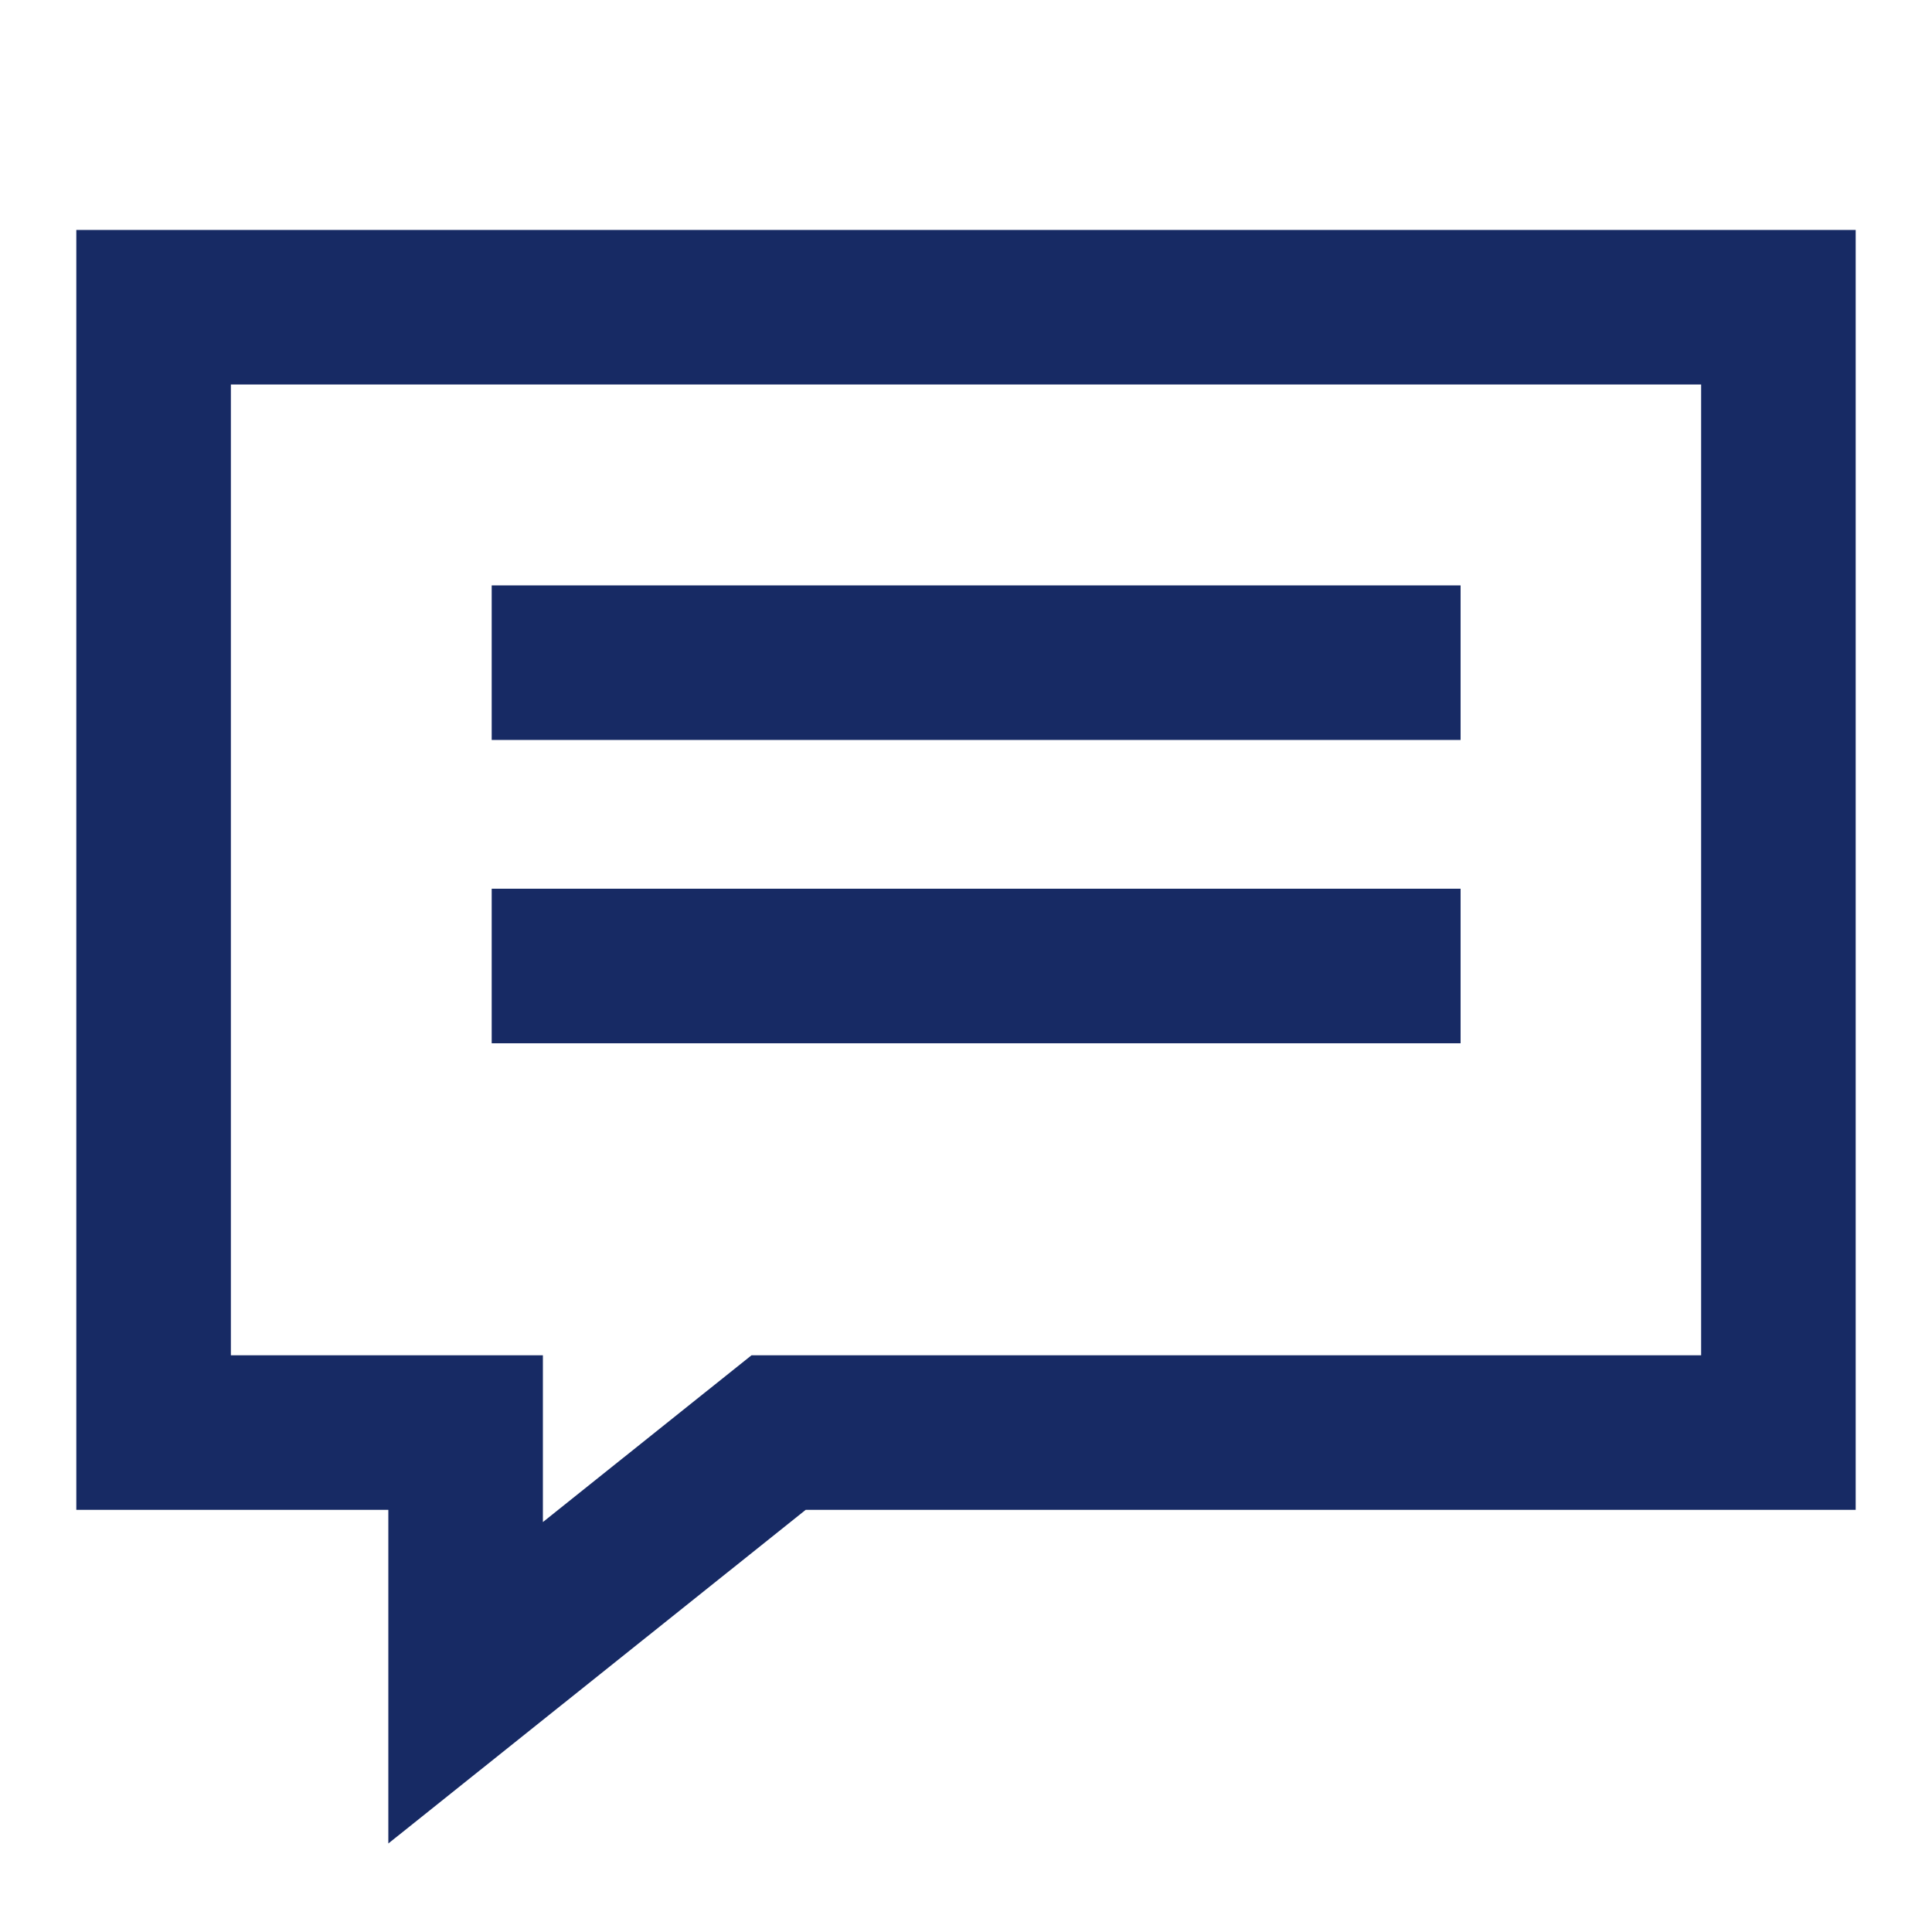
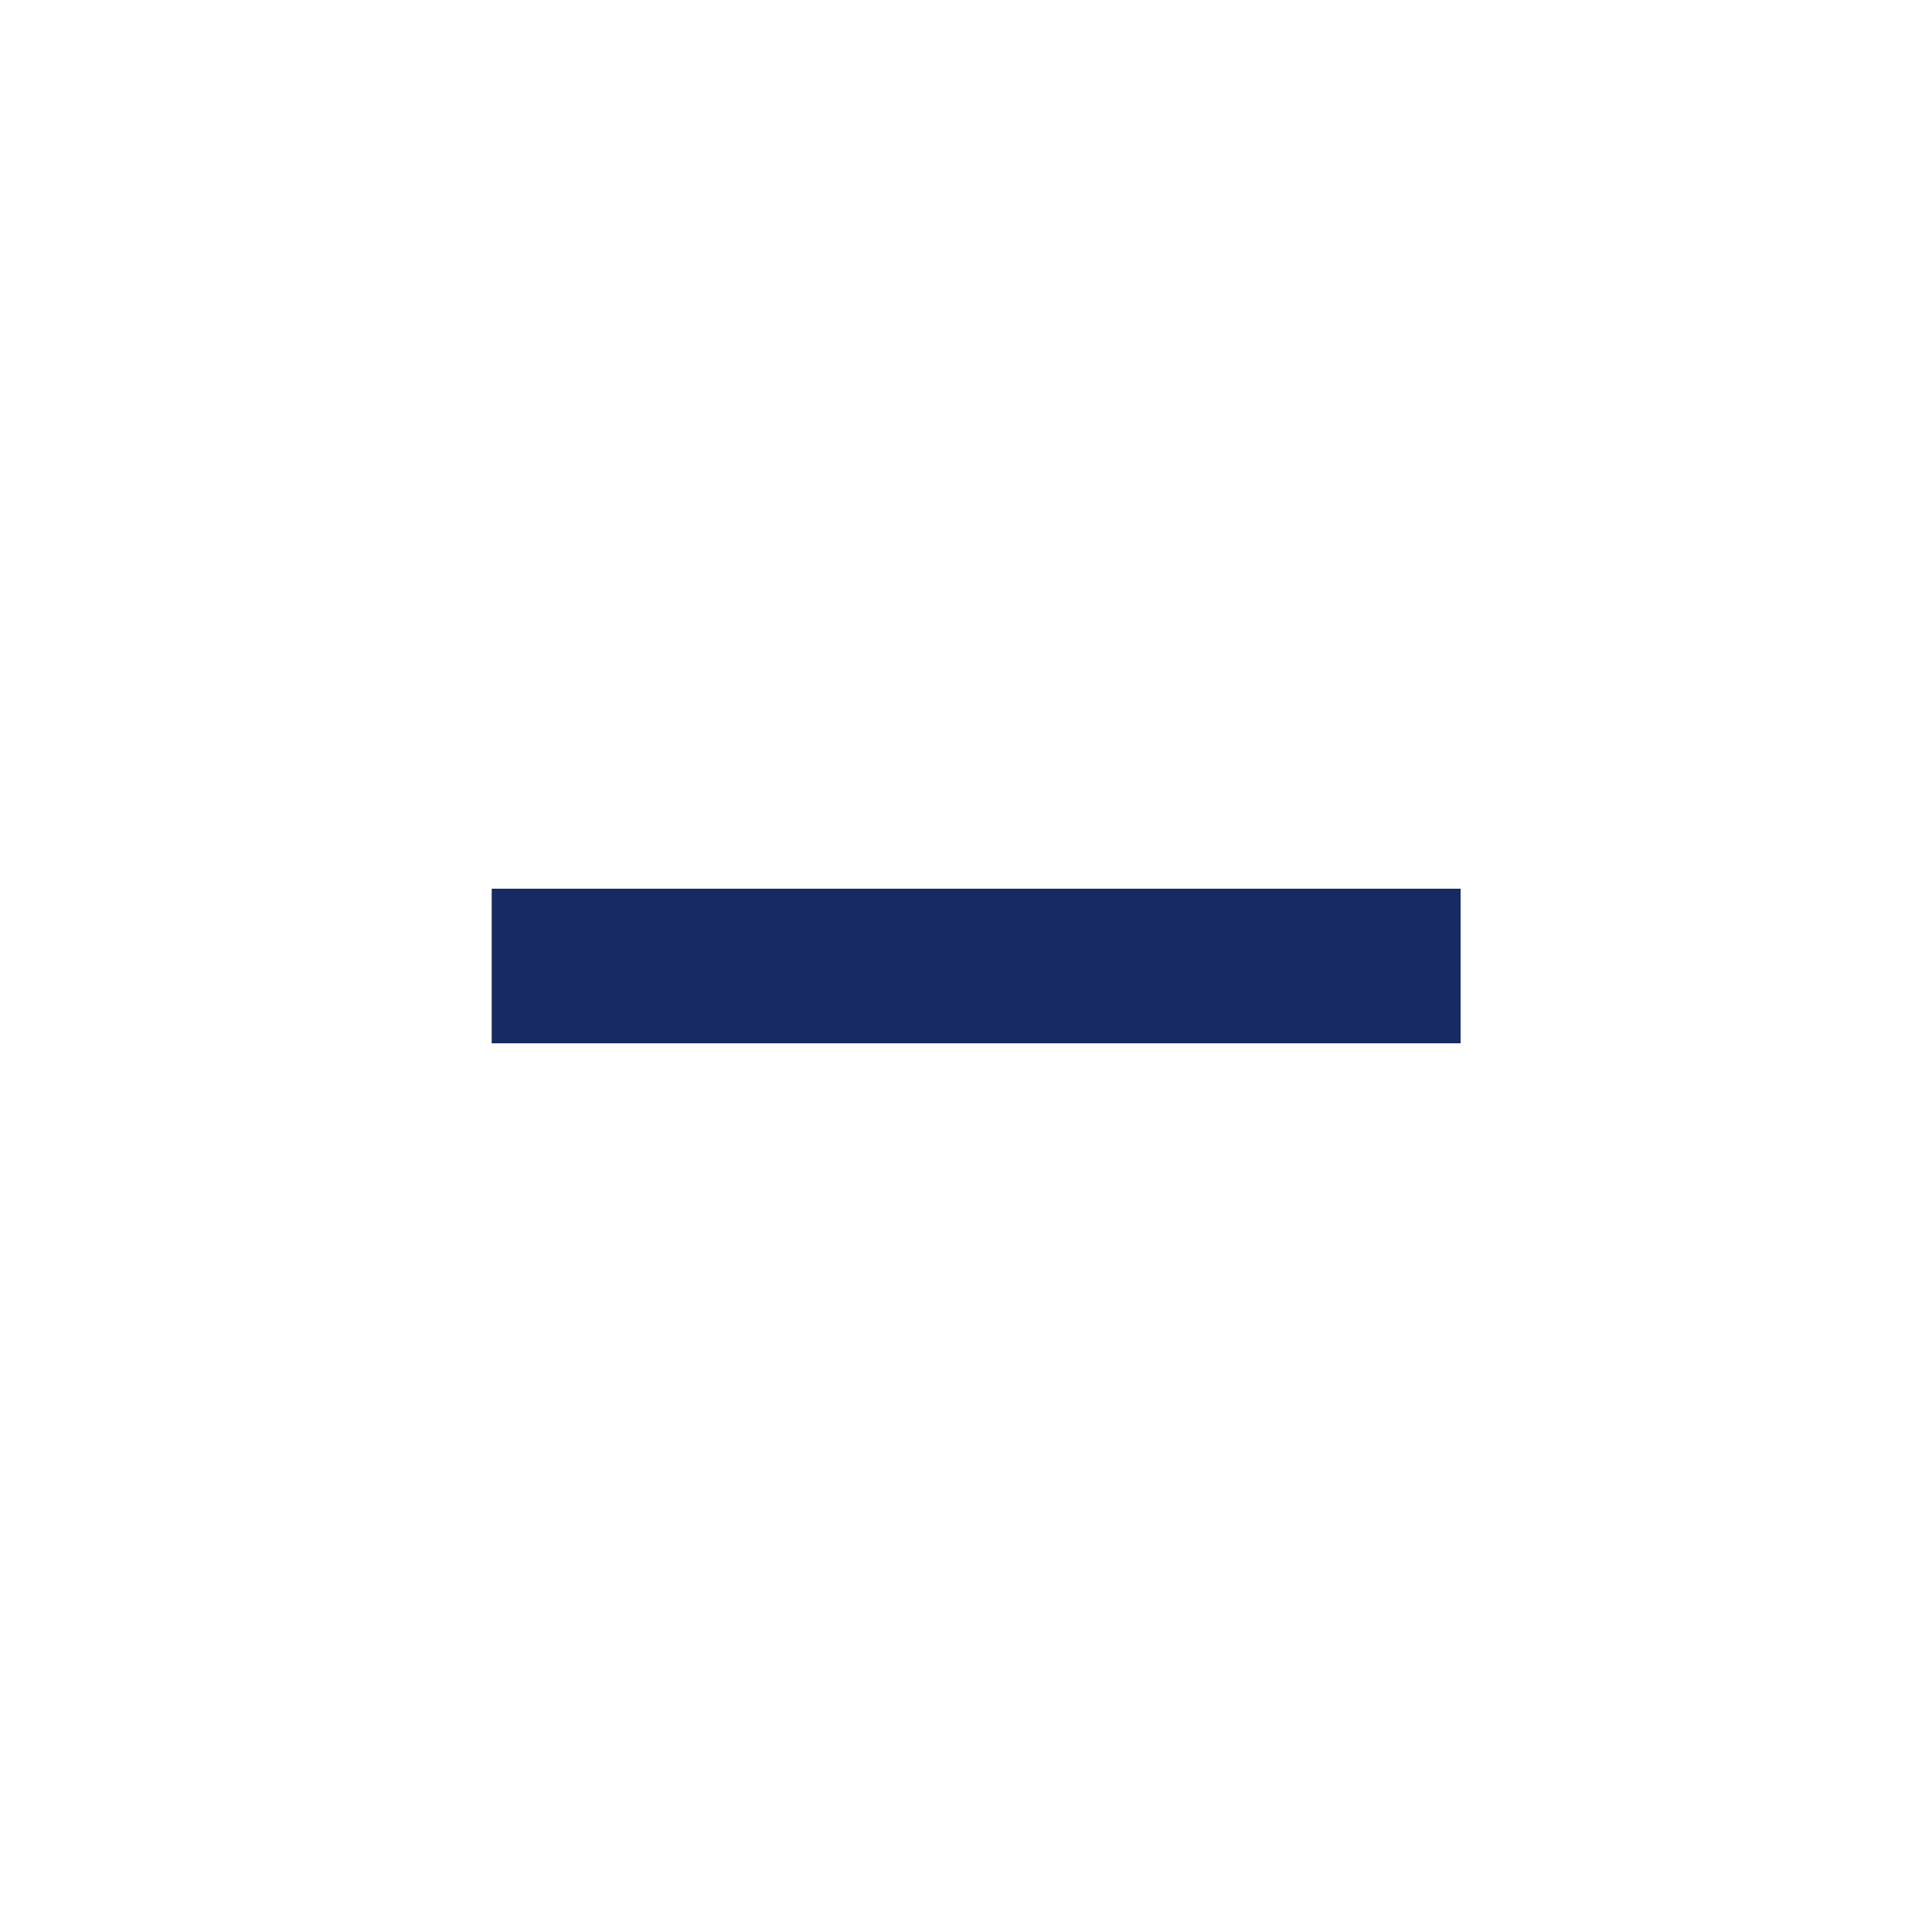
<svg xmlns="http://www.w3.org/2000/svg" width="1em" height="1em" id="Layer_1" data-name="Layer 1" viewBox="0 0 20 20">
  <defs>
    <style>.cls-1{fill:none;stroke:#172a64;stroke-miterlimit:10;stroke-width:1.6px;}</style>
  </defs>
  <title>Icon</title>
-   <polygon class="cls-1" points="18.41 14.83 8.06 14.83 4.82 17.42 4.82 14.83 1.59 14.83 1.59 3.18 18.41 3.18 18.41 14.83" />
-   <line class="cls-1" x1="5.09" y1="6.86" x2="15.12" y2="6.86" />
  <line class="cls-1" x1="5.09" y1="10" x2="15.12" y2="10" />
</svg>